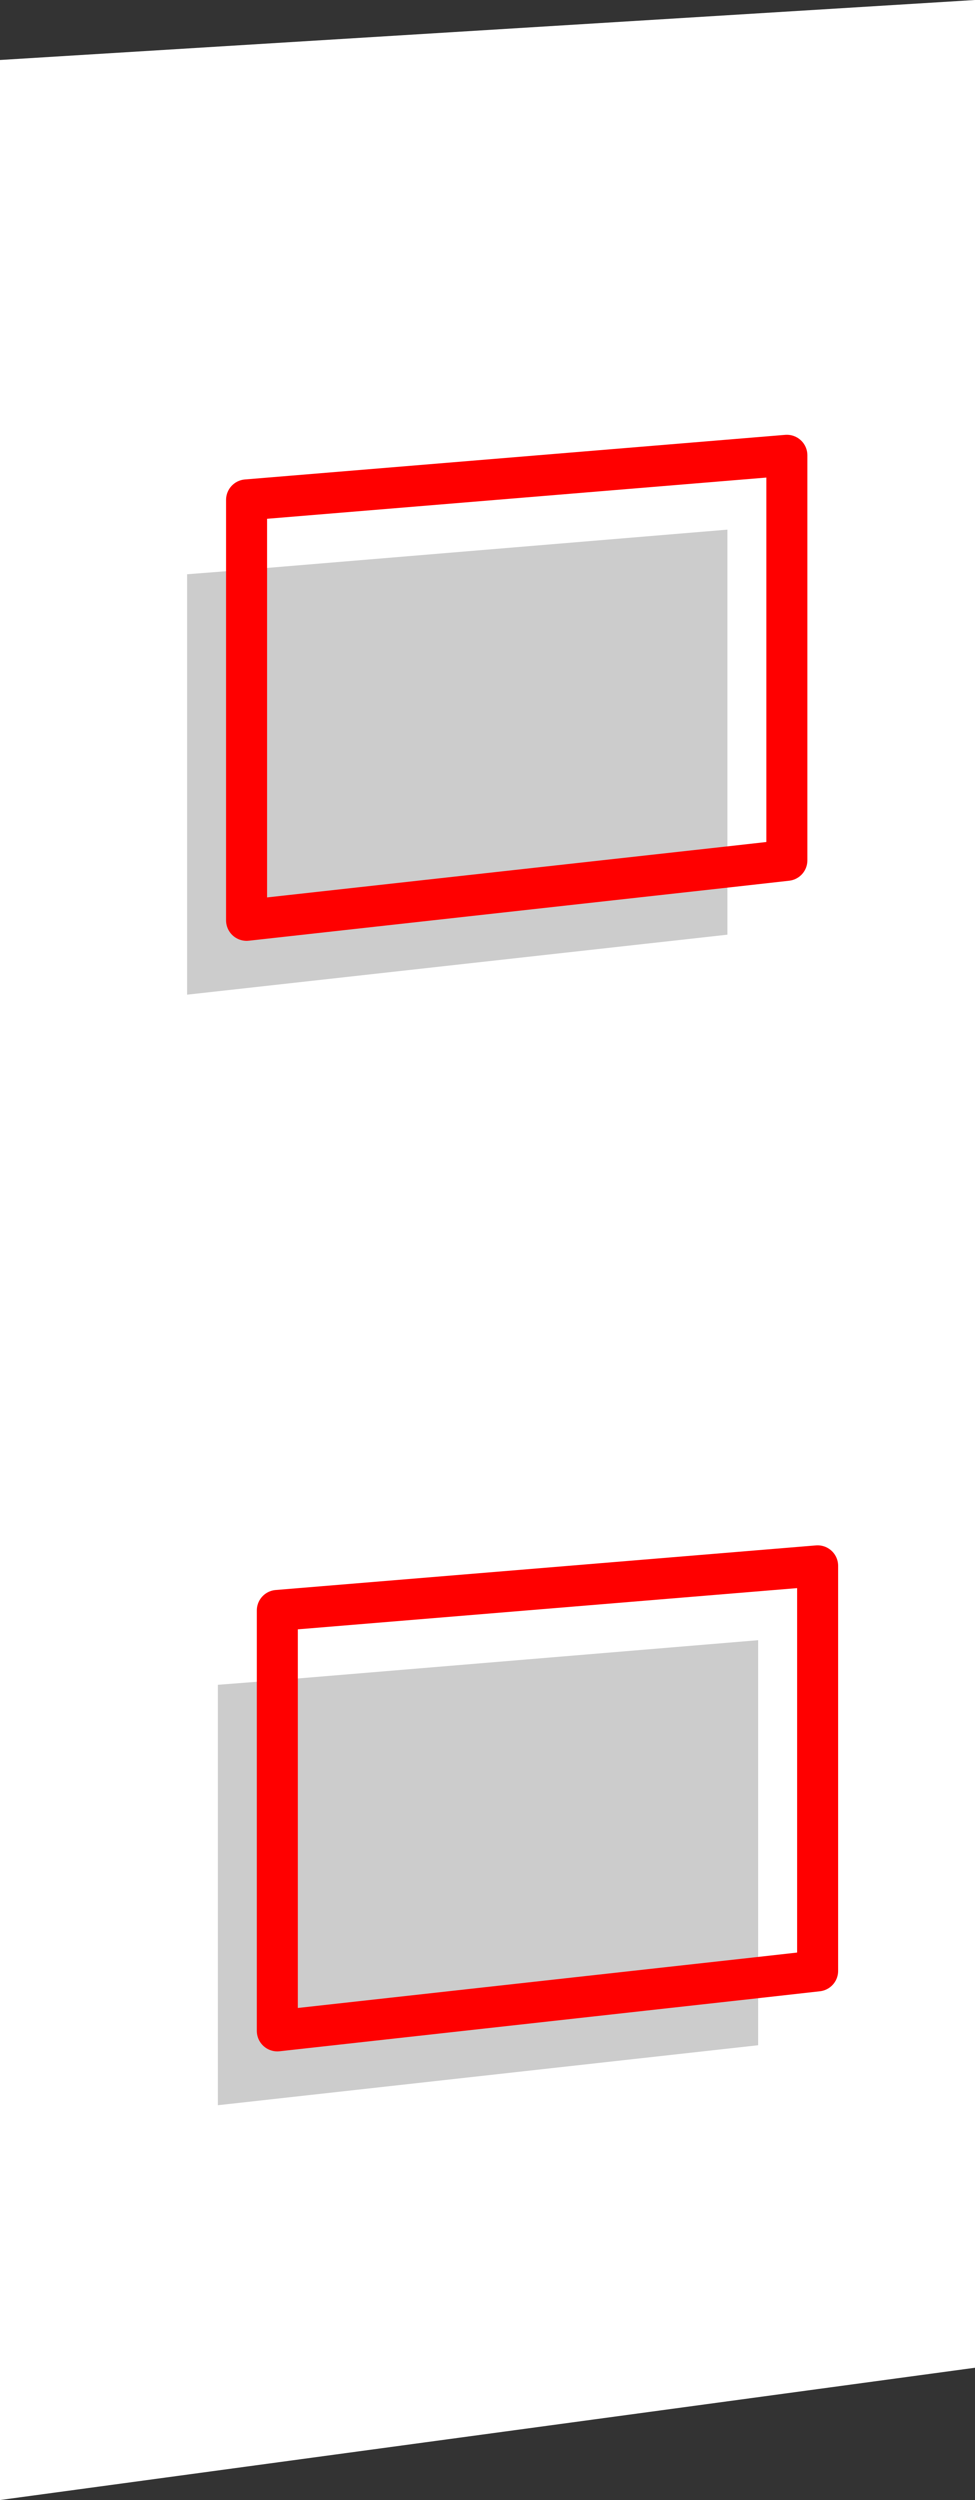
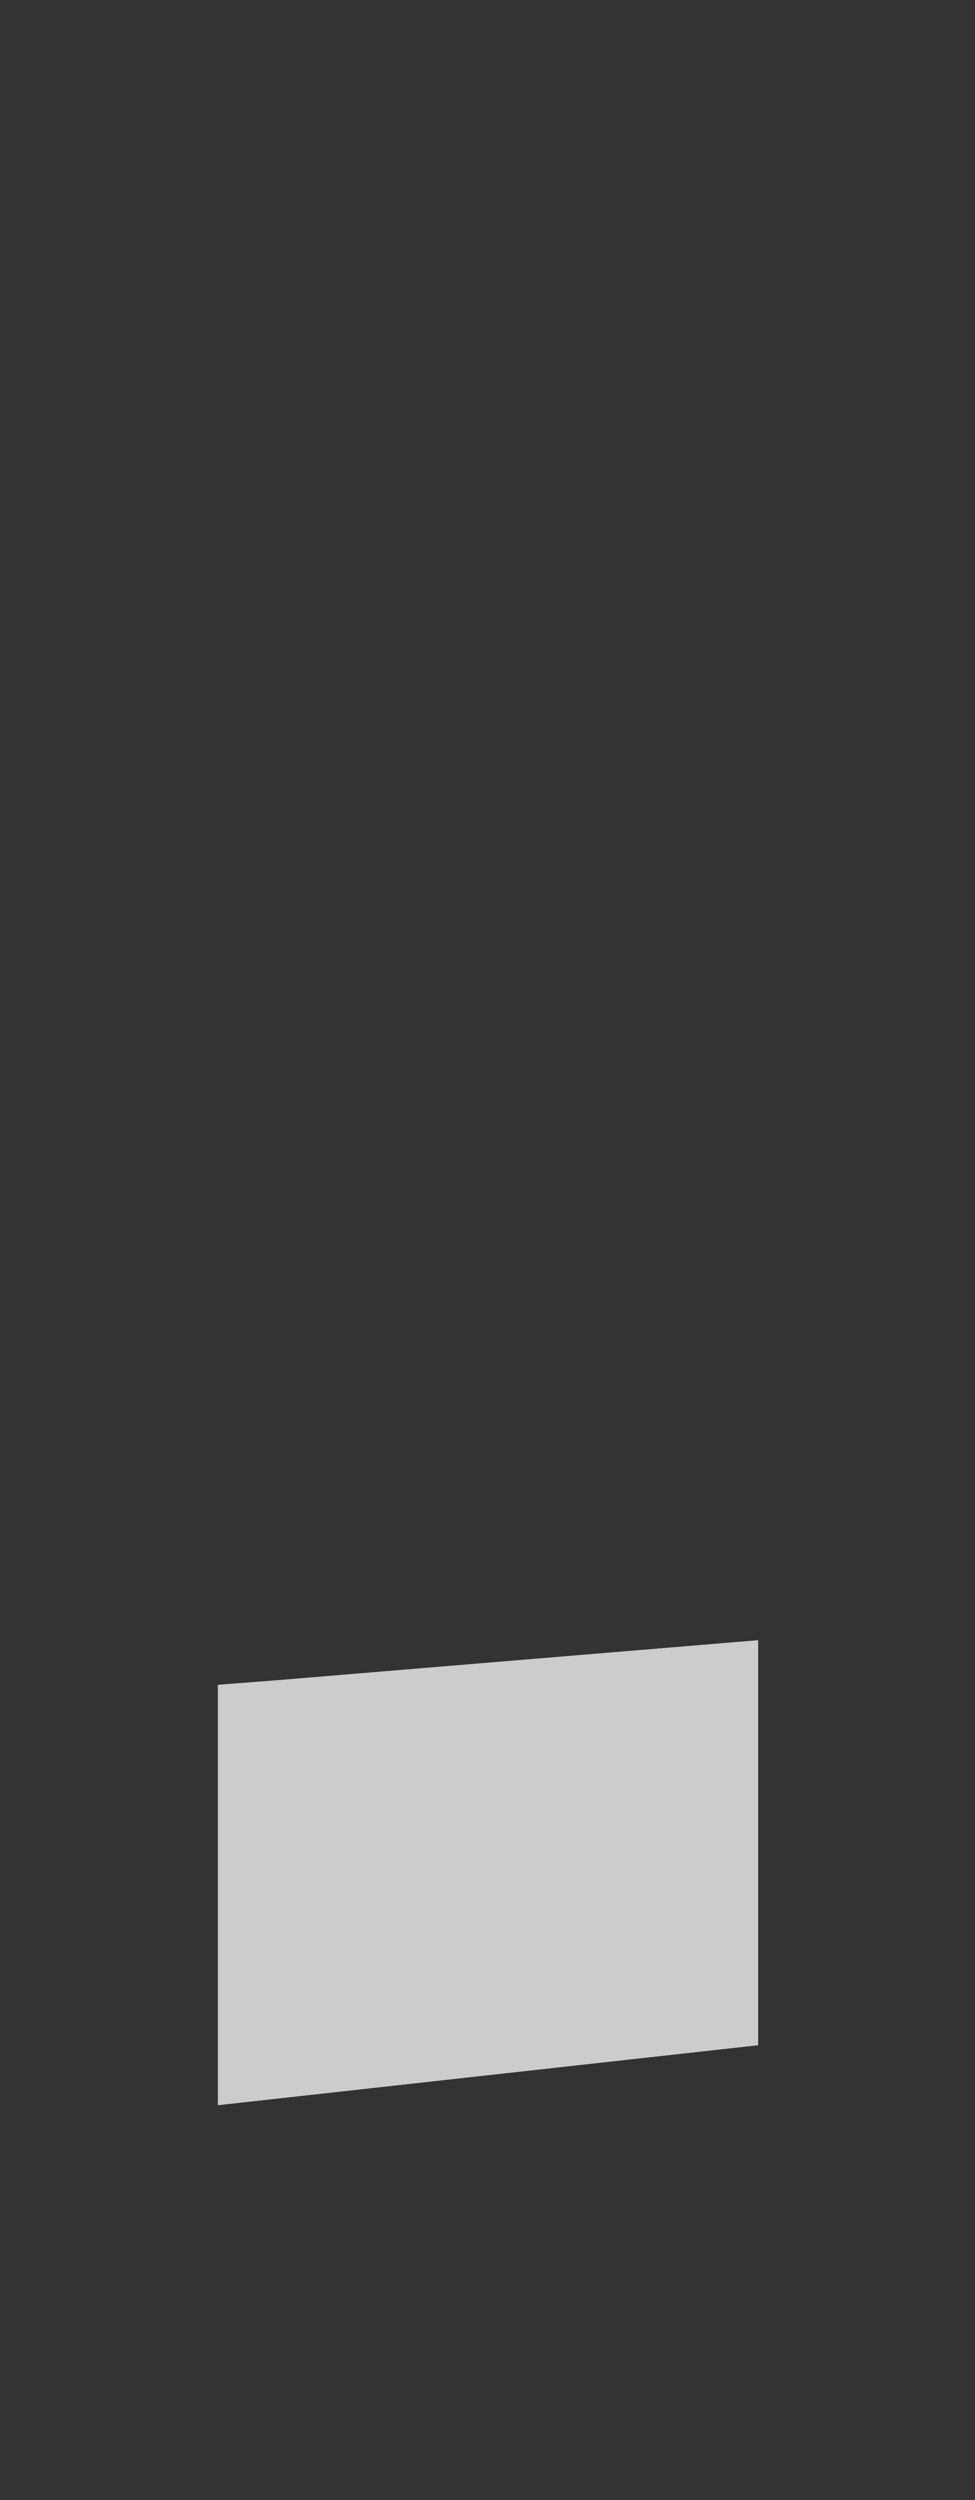
<svg xmlns="http://www.w3.org/2000/svg" height="243.8px" width="95.1px">
  <rect width="100%" height="100%" fill="#333333" stroke="none" />
  <g transform="matrix(1.0, 0.0, 0.0, 1.0, 47.55, 119.0)">
-     <path d="M47.55 -119.0 L47.55 111.9 -47.55 124.8 -47.55 -113.15 47.55 -119.0" fill="#ffffff" fill-rule="evenodd" stroke="none" />
-     <path d="M23.4 -34.45 L23.4 -27.85 -29.3 -22.0 -29.3 -63.0 -23.5 -63.45 23.4 -67.35 23.4 -34.45 -23.5 -29.25 -23.5 -63.45 -23.5 -29.25 23.4 -34.45 M26.4 73.85 L26.4 80.45 -26.3 86.3 -26.3 45.3 -20.5 44.85 26.4 40.95 26.4 73.85 -20.5 79.05 -20.5 44.85 -20.5 79.05 26.4 73.85" fill="#cccccc" fill-rule="evenodd" stroke="none" />
-     <path d="M-23.5 -63.45 L-23.5 -70.25 29.2 -74.6 29.2 -35.1 23.4 -34.45 -23.5 -29.25 -23.5 -63.45 M-20.5 44.85 L-20.5 38.05 32.2 33.7 32.2 73.2 26.4 73.85 -20.5 79.05 -20.5 44.85" fill="none" stroke="#ff0000" stroke-linecap="round" stroke-linejoin="round" stroke-width="4.0" />
+     <path d="M23.4 -34.45 M26.4 73.85 L26.4 80.45 -26.3 86.3 -26.3 45.3 -20.5 44.85 26.4 40.95 26.4 73.85 -20.5 79.05 -20.5 44.85 -20.5 79.05 26.4 73.85" fill="#cccccc" fill-rule="evenodd" stroke="none" />
  </g>
</svg>